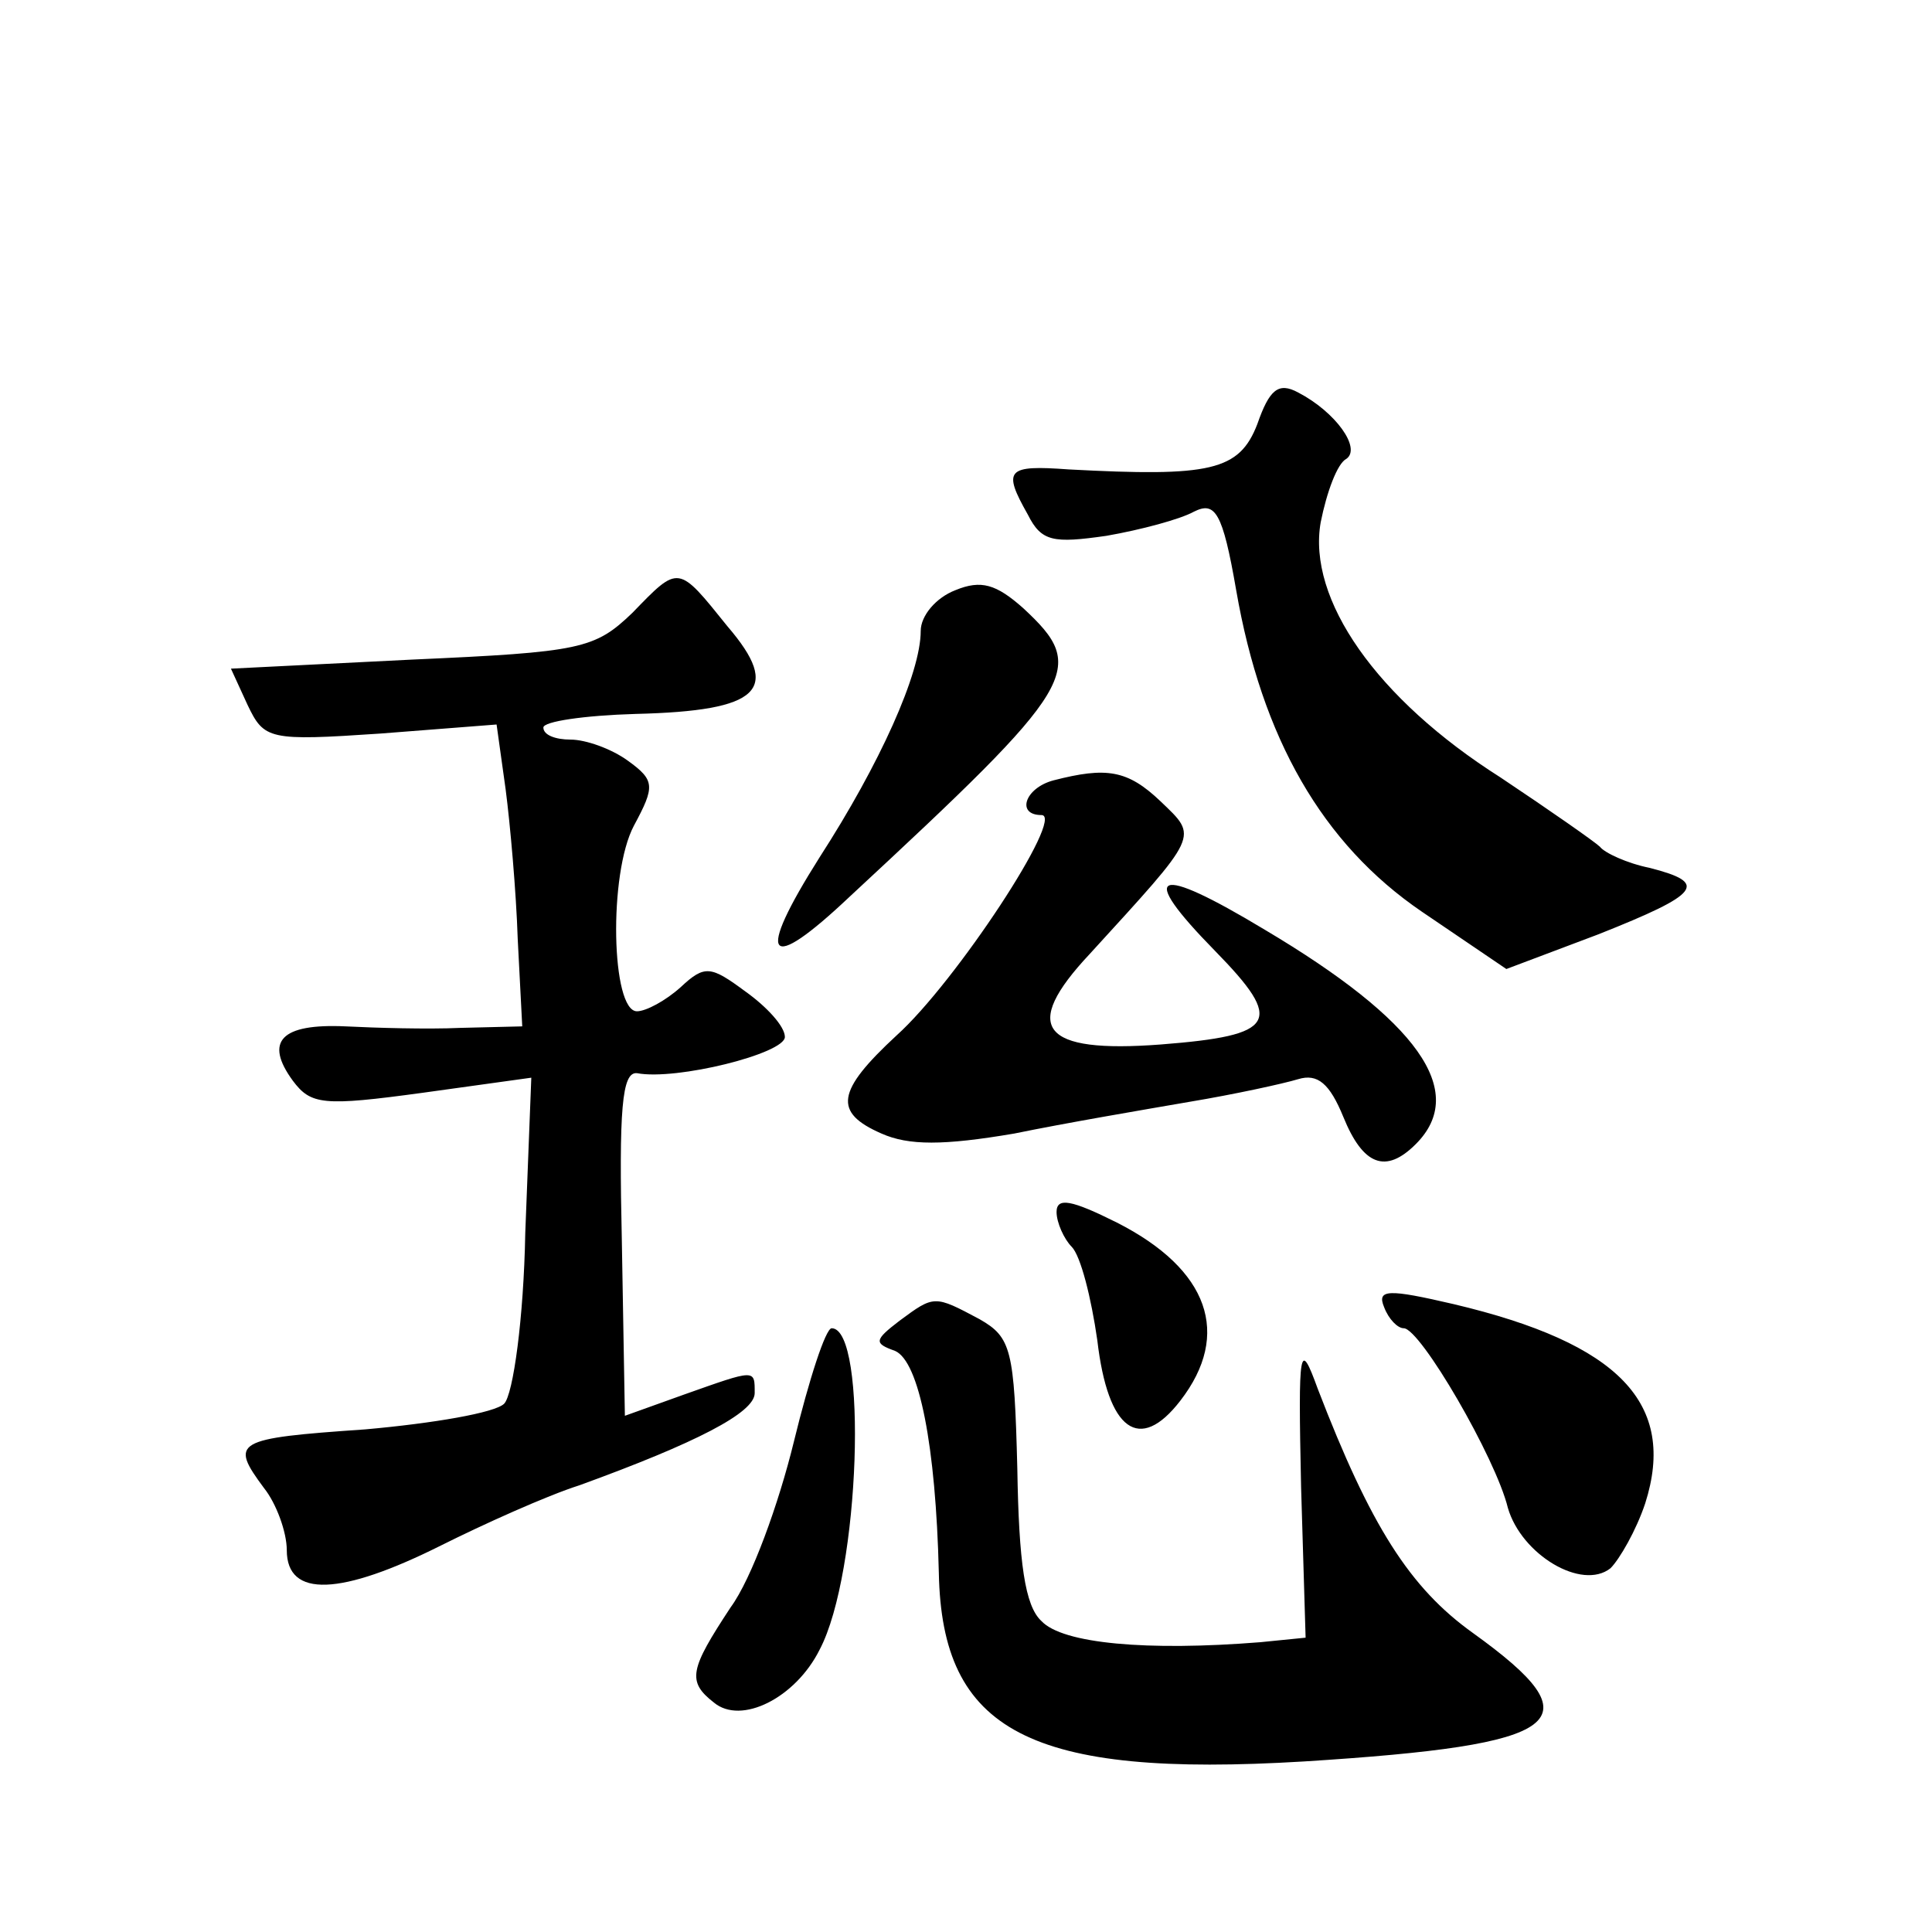
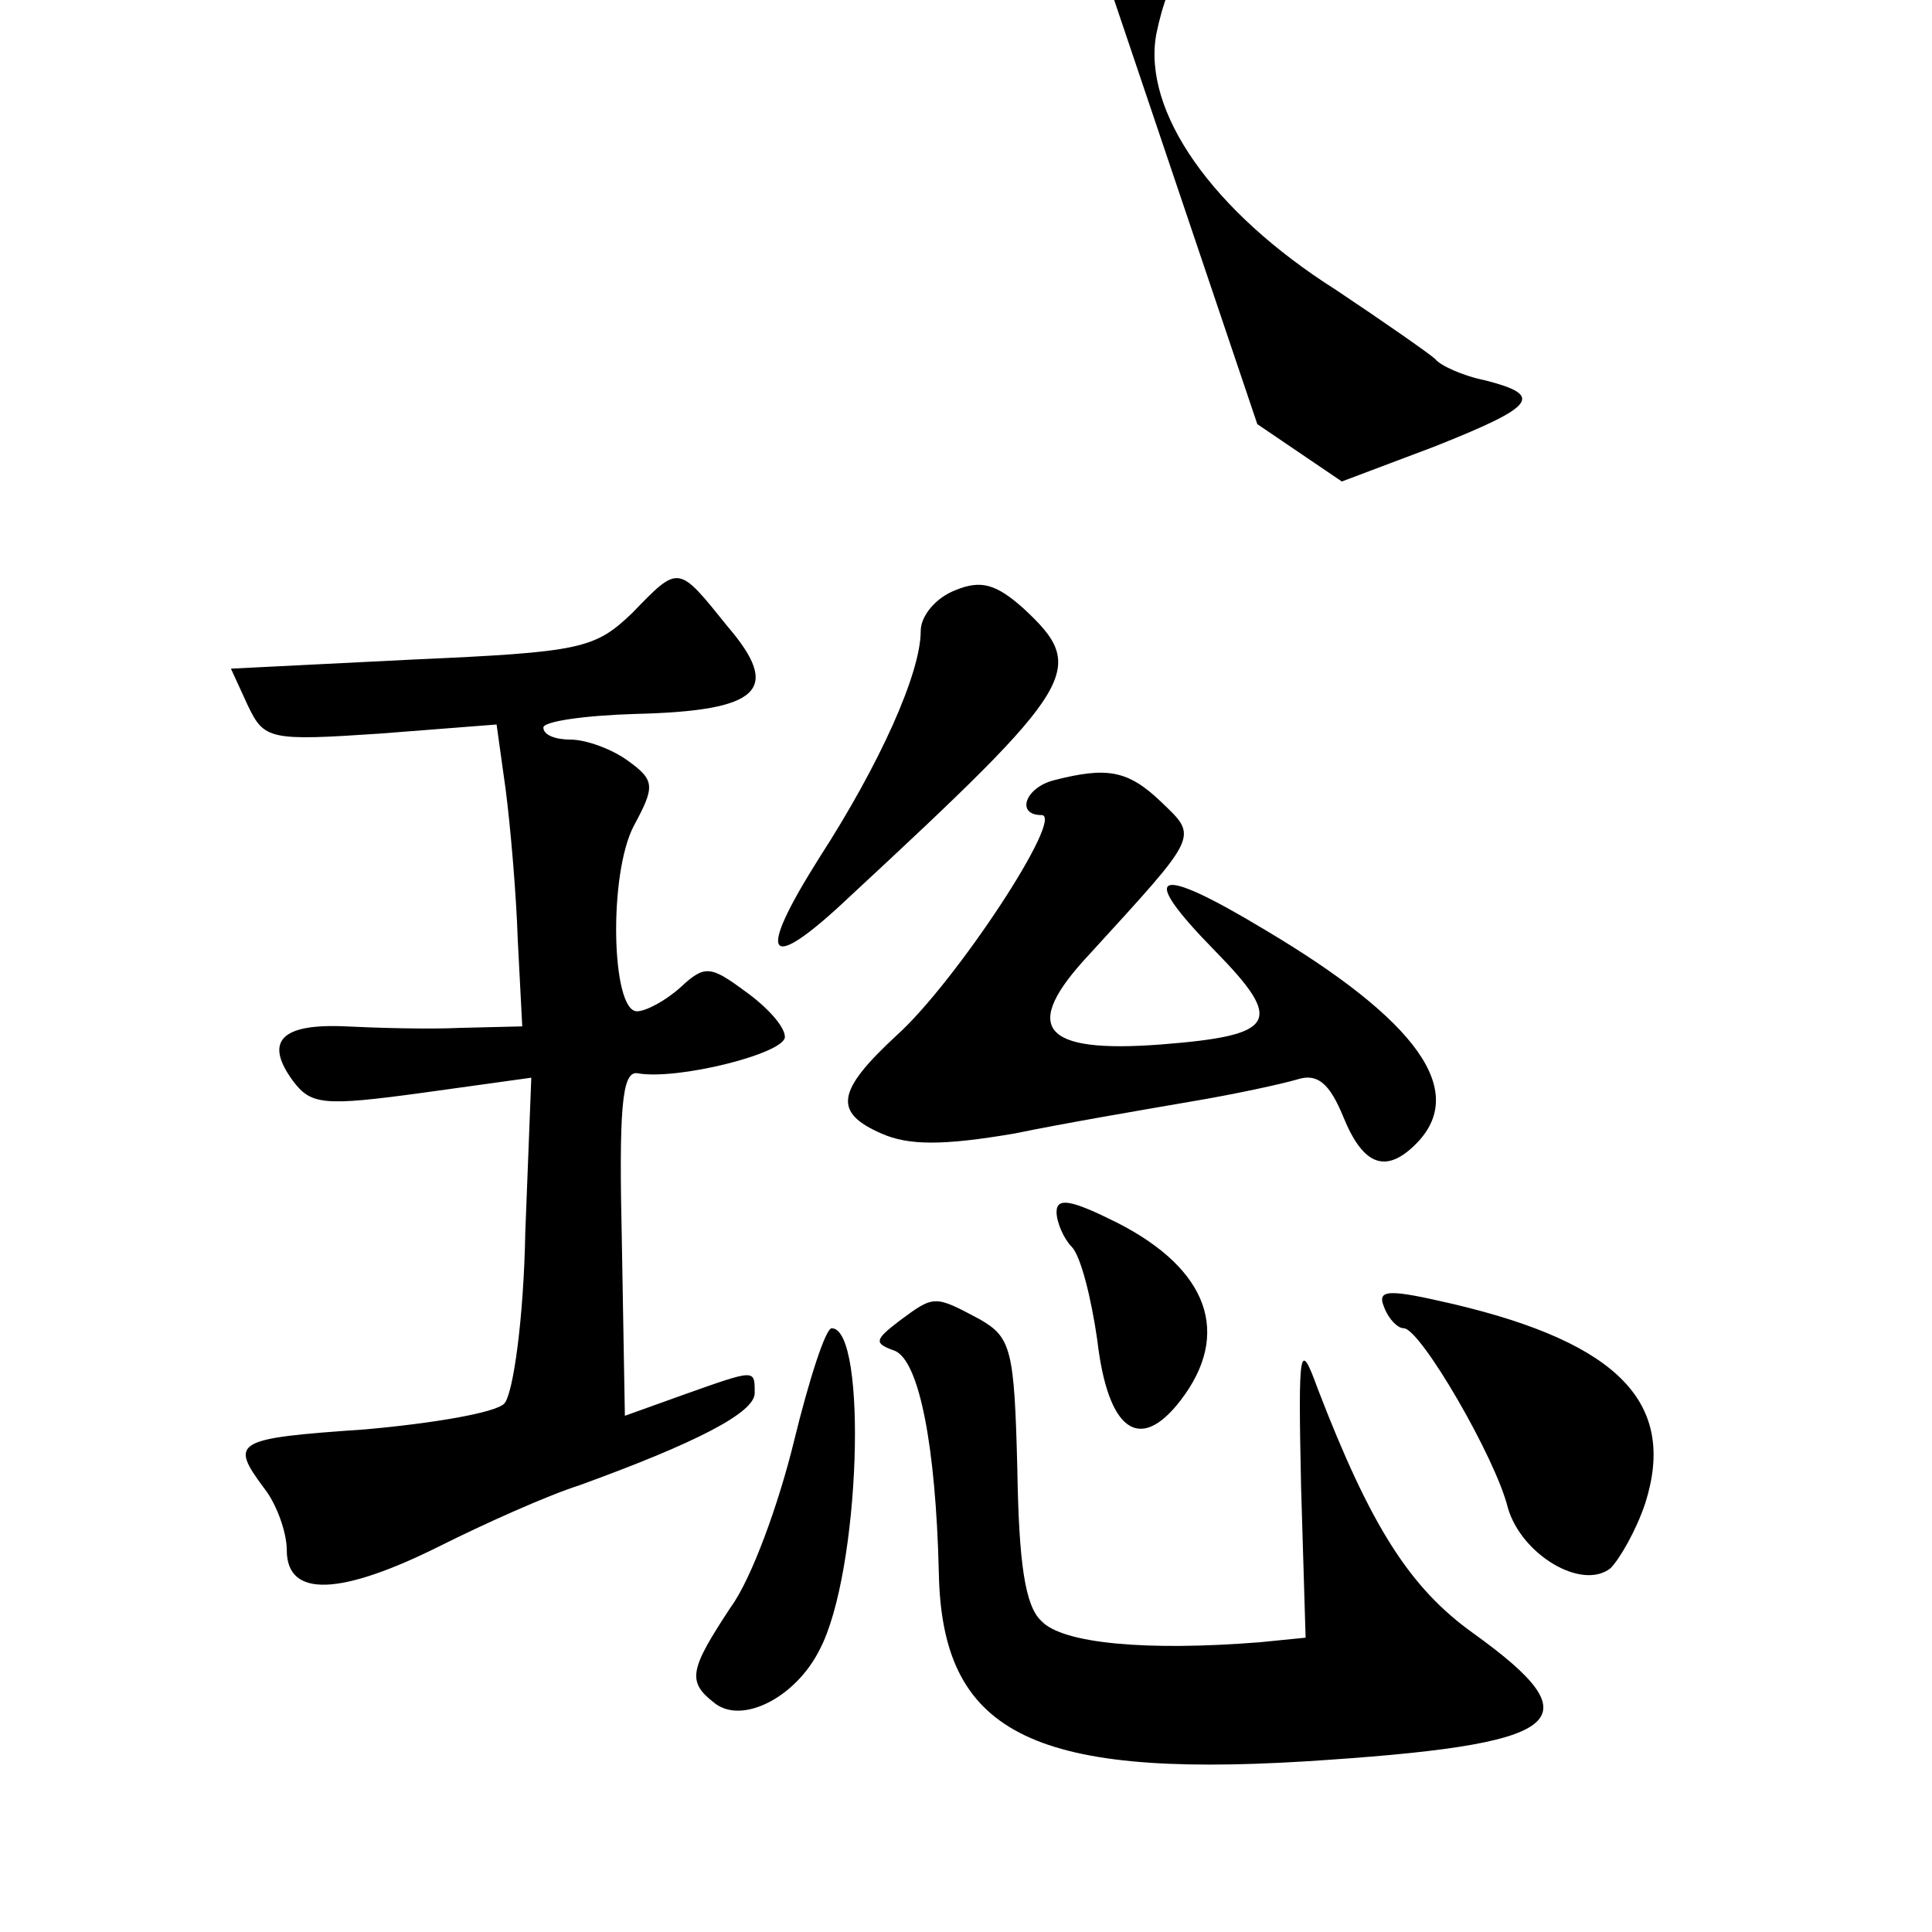
<svg xmlns="http://www.w3.org/2000/svg" version="1.0" width="128pt" height="128pt" viewBox="0 0 128 128" preserveAspectRatio="xMidYMid meet">
  <g transform="translate(0,128) scale(0.1,-0.1)" fill="#0" stroke="none">
-     <path d="M833 999 c-12 -31 -31 -35 -125 -30 -41 3 -44 0 -27 -30 9 -18 17 -19 52 -14 23 4 49 11 58 16 14 7 19 0 28 -52 17 -98 57 -168 123 -213 l56 -38 61 23 c68 27 73 34 34 44 -15 3 -30 10 -33 14 -3 3 -33 24 -66 46 -82 52 -128 118 -119 169 4 20 11 39 17 42 10 7 -7 31 -32 44 -13 7 -19 2 -27 -21z M419 874 c-25 -24 -34 -26 -146 -31 l-120 -6 11 -24 c11 -23 14 -24 88 -19 l77 6 6 -43 c3 -23 7 -68 8 -99 l3 -58 -41 -1 c-22 -1 -56 0 -76 1 -43 2 -54 -10 -35 -36 12 -16 20 -17 86 -8 l72 10 -4 -103 c-1 -56 -8 -107 -14 -113 -6 -6 -47 -13 -92 -17 -87 -6 -90 -8 -67 -39 8 -10 15 -29 15 -41 0 -32 36 -30 102 3 28 14 70 33 92 40 77 28 116 48 116 61 0 16 1 16 -47 -1 l-39 -14 -2 115 c-2 88 0 113 10 112 26 -5 98 13 98 24 0 7 -12 20 -26 30 -23 17 -27 18 -43 3 -10 -9 -23 -16 -29 -16 -17 0 -19 91 -2 123 14 26 14 30 -4 43 -11 8 -28 14 -38 14 -10 0 -18 3 -18 8 0 4 27 8 61 9 83 2 97 16 61 58 -33 41 -32 41 -63 9z M633 889 c-13 -5 -23 -17 -23 -27 0 -28 -27 -88 -67 -150 -43 -68 -35 -78 20 -26 152 141 158 151 115 191 -18 16 -28 19 -45 12z M698 763 c-19 -5 -25 -23 -8 -23 16 0 -57 -111 -96 -146 -40 -37 -42 -51 -10 -65 18 -8 41 -8 88 0 34 7 87 16 116 21 30 5 62 12 72 15 13 4 21 -3 30 -25 13 -32 28 -38 48 -18 35 35 1 82 -100 142 -73 44 -85 39 -33 -14 46 -47 41 -56 -36 -62 -79 -6 -93 11 -47 60 73 80 72 77 47 101 -22 21 -36 23 -71 14z M700 477 c0 -7 5 -18 10 -23 6 -6 13 -34 17 -62 7 -60 28 -75 55 -40 34 44 19 87 -42 118 -30 15 -40 17 -40 7z M917 414 c3 -8 9 -14 13 -14 11 0 61 -86 69 -119 9 -31 49 -55 68 -40 6 6 17 25 23 43 21 66 -17 106 -127 132 -43 10 -51 10 -46 -2z M596 405 c-17 -13 -17 -15 -3 -20 16 -7 27 -63 29 -147 2 -105 60 -136 242 -125 174 11 194 26 112 85 -42 30 -68 71 -103 162 -12 33 -13 28 -11 -65 l3 -100 -30 -3 c-75 -6 -131 -1 -145 14 -11 10 -15 39 -16 101 -2 79 -4 87 -25 99 -30 16 -30 16 -53 -1z M526 325 c-10 -41 -28 -91 -42 -110 -27 -41 -29 -49 -11 -63 18 -15 54 3 70 35 27 51 32 213 8 213 -4 0 -15 -34 -25 -75z" />
+     <path d="M833 999 l56 -38 61 23 c68 27 73 34 34 44 -15 3 -30 10 -33 14 -3 3 -33 24 -66 46 -82 52 -128 118 -119 169 4 20 11 39 17 42 10 7 -7 31 -32 44 -13 7 -19 2 -27 -21z M419 874 c-25 -24 -34 -26 -146 -31 l-120 -6 11 -24 c11 -23 14 -24 88 -19 l77 6 6 -43 c3 -23 7 -68 8 -99 l3 -58 -41 -1 c-22 -1 -56 0 -76 1 -43 2 -54 -10 -35 -36 12 -16 20 -17 86 -8 l72 10 -4 -103 c-1 -56 -8 -107 -14 -113 -6 -6 -47 -13 -92 -17 -87 -6 -90 -8 -67 -39 8 -10 15 -29 15 -41 0 -32 36 -30 102 3 28 14 70 33 92 40 77 28 116 48 116 61 0 16 1 16 -47 -1 l-39 -14 -2 115 c-2 88 0 113 10 112 26 -5 98 13 98 24 0 7 -12 20 -26 30 -23 17 -27 18 -43 3 -10 -9 -23 -16 -29 -16 -17 0 -19 91 -2 123 14 26 14 30 -4 43 -11 8 -28 14 -38 14 -10 0 -18 3 -18 8 0 4 27 8 61 9 83 2 97 16 61 58 -33 41 -32 41 -63 9z M633 889 c-13 -5 -23 -17 -23 -27 0 -28 -27 -88 -67 -150 -43 -68 -35 -78 20 -26 152 141 158 151 115 191 -18 16 -28 19 -45 12z M698 763 c-19 -5 -25 -23 -8 -23 16 0 -57 -111 -96 -146 -40 -37 -42 -51 -10 -65 18 -8 41 -8 88 0 34 7 87 16 116 21 30 5 62 12 72 15 13 4 21 -3 30 -25 13 -32 28 -38 48 -18 35 35 1 82 -100 142 -73 44 -85 39 -33 -14 46 -47 41 -56 -36 -62 -79 -6 -93 11 -47 60 73 80 72 77 47 101 -22 21 -36 23 -71 14z M700 477 c0 -7 5 -18 10 -23 6 -6 13 -34 17 -62 7 -60 28 -75 55 -40 34 44 19 87 -42 118 -30 15 -40 17 -40 7z M917 414 c3 -8 9 -14 13 -14 11 0 61 -86 69 -119 9 -31 49 -55 68 -40 6 6 17 25 23 43 21 66 -17 106 -127 132 -43 10 -51 10 -46 -2z M596 405 c-17 -13 -17 -15 -3 -20 16 -7 27 -63 29 -147 2 -105 60 -136 242 -125 174 11 194 26 112 85 -42 30 -68 71 -103 162 -12 33 -13 28 -11 -65 l3 -100 -30 -3 c-75 -6 -131 -1 -145 14 -11 10 -15 39 -16 101 -2 79 -4 87 -25 99 -30 16 -30 16 -53 -1z M526 325 c-10 -41 -28 -91 -42 -110 -27 -41 -29 -49 -11 -63 18 -15 54 3 70 35 27 51 32 213 8 213 -4 0 -15 -34 -25 -75z" />
  </g>
</svg>